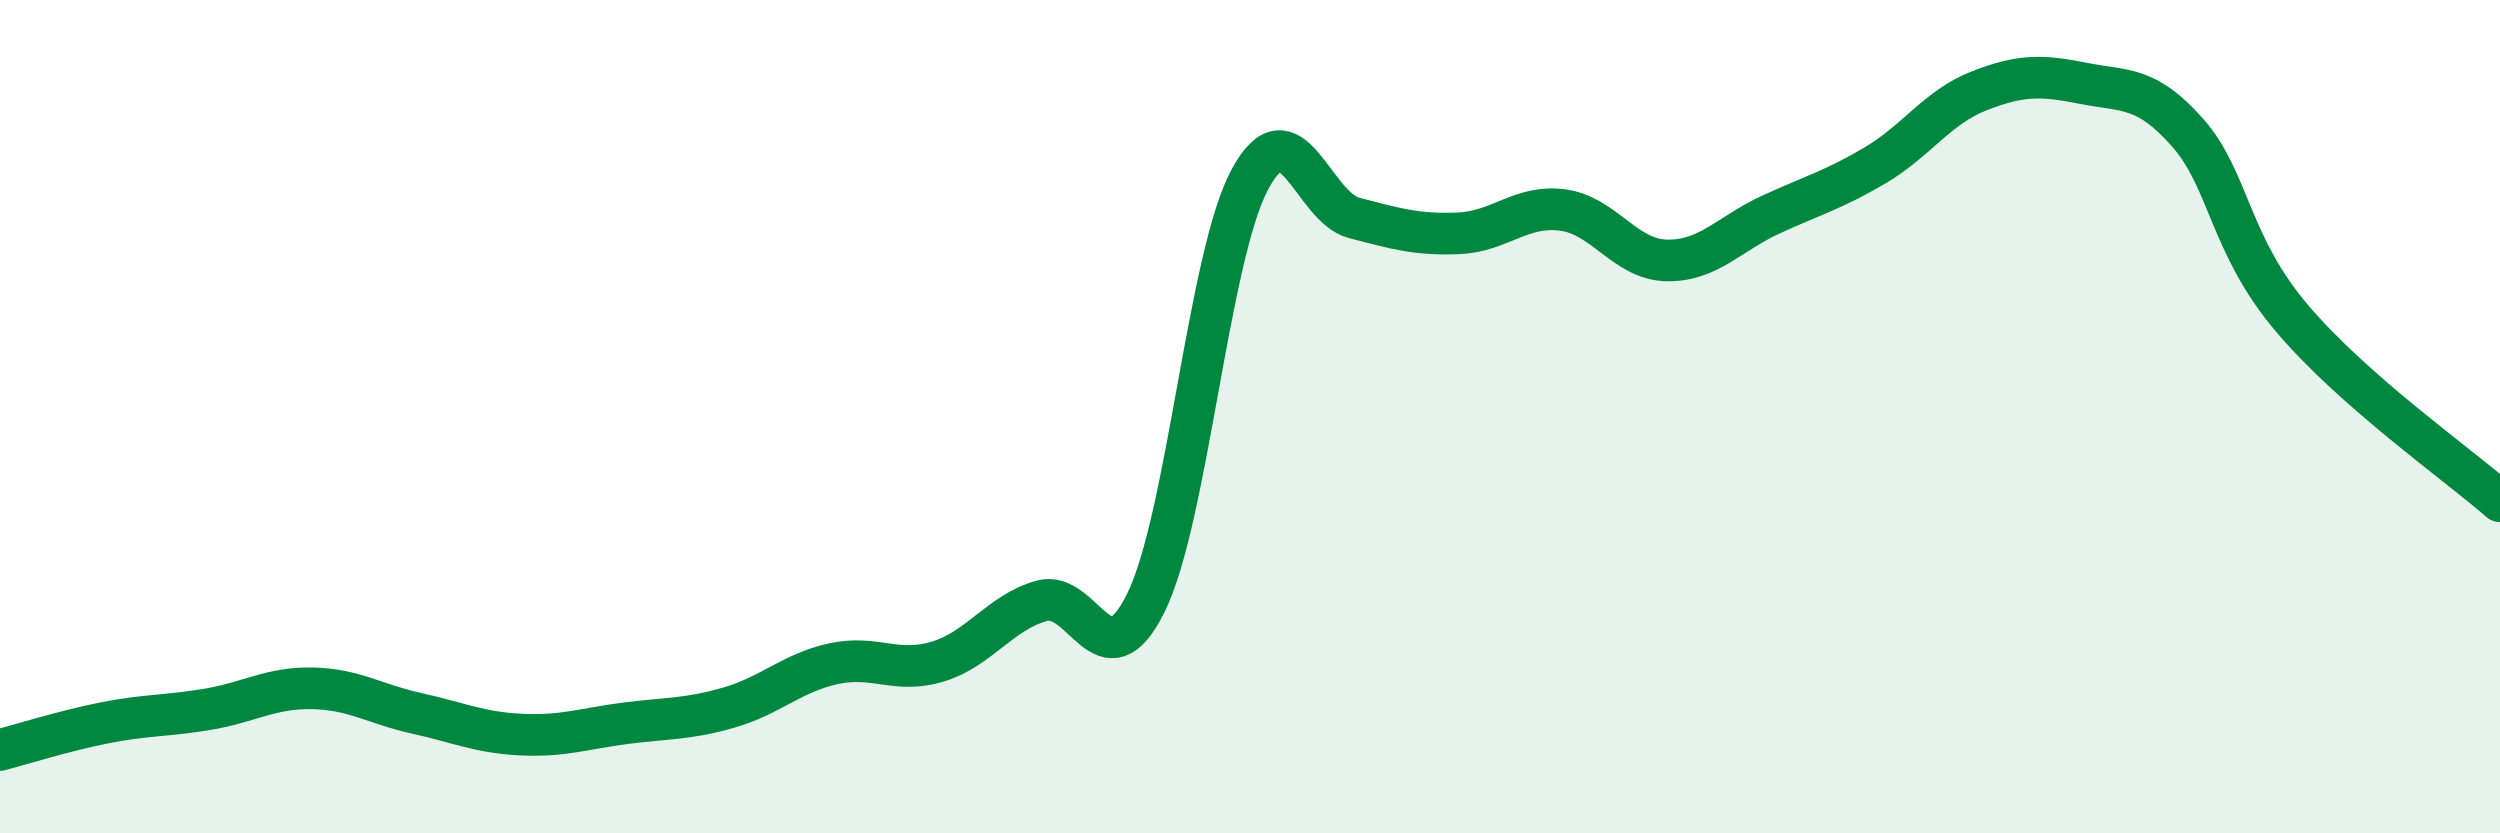
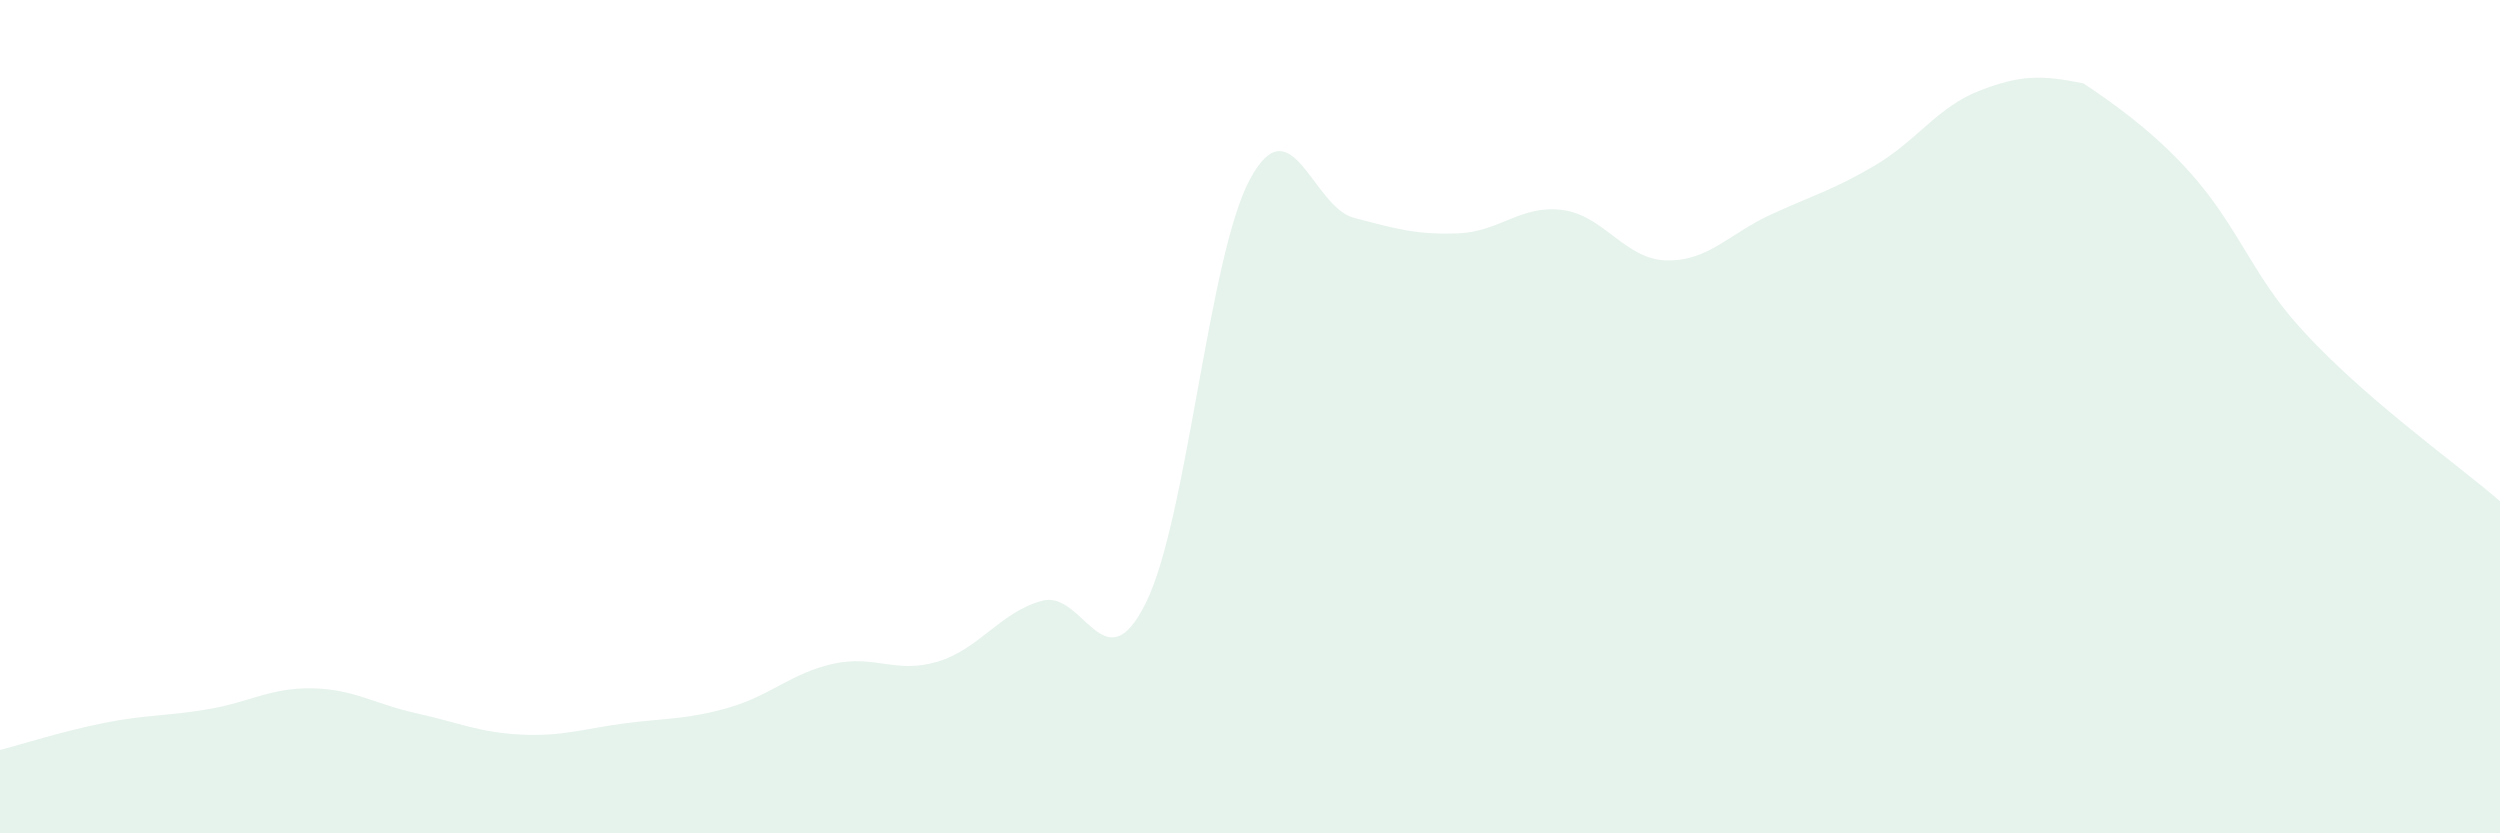
<svg xmlns="http://www.w3.org/2000/svg" width="60" height="20" viewBox="0 0 60 20">
-   <path d="M 0,18 C 0.5,17.87 1.5,17.55 2.5,17.35 C 3.5,17.15 4,17.19 5,17.02 C 6,16.85 6.5,16.5 7.5,16.52 C 8.5,16.54 9,16.9 10,17.12 C 11,17.34 11.5,17.58 12.5,17.63 C 13.5,17.68 14,17.49 15,17.36 C 16,17.23 16.5,17.27 17.5,16.98 C 18.5,16.69 19,16.15 20,15.93 C 21,15.71 21.5,16.18 22.5,15.88 C 23.5,15.58 24,14.7 25,14.42 C 26,14.14 26.5,16.49 27.5,14.47 C 28.5,12.45 29,6.15 30,4.3 C 31,2.45 31.5,4.97 32.5,5.23 C 33.5,5.49 34,5.64 35,5.6 C 36,5.56 36.5,4.91 37.5,5.04 C 38.5,5.17 39,6.23 40,6.25 C 41,6.27 41.5,5.61 42.5,5.15 C 43.5,4.69 44,4.56 45,3.97 C 46,3.38 46.5,2.57 47.5,2.18 C 48.5,1.79 49,1.8 50,2 C 51,2.2 51.5,2.05 52.5,3.18 C 53.5,4.31 53.5,5.86 55,7.63 C 56.5,9.4 59,11.15 60,12.03L60 20L0 20Z" fill="#008740" opacity="0.1" stroke-linecap="round" stroke-linejoin="round" />
-   <path d="M 0,18 C 0.5,17.87 1.5,17.55 2.5,17.35 C 3.5,17.15 4,17.19 5,17.02 C 6,16.85 6.5,16.5 7.5,16.52 C 8.5,16.54 9,16.9 10,17.12 C 11,17.34 11.5,17.58 12.5,17.63 C 13.5,17.68 14,17.49 15,17.36 C 16,17.23 16.5,17.27 17.5,16.98 C 18.5,16.69 19,16.15 20,15.93 C 21,15.71 21.5,16.18 22.5,15.88 C 23.5,15.58 24,14.7 25,14.42 C 26,14.14 26.5,16.49 27.5,14.47 C 28.5,12.45 29,6.15 30,4.3 C 31,2.45 31.5,4.97 32.5,5.23 C 33.5,5.49 34,5.64 35,5.6 C 36,5.56 36.5,4.91 37.5,5.04 C 38.5,5.17 39,6.23 40,6.25 C 41,6.27 41.5,5.61 42.5,5.15 C 43.5,4.69 44,4.56 45,3.97 C 46,3.38 46.5,2.57 47.5,2.18 C 48.5,1.79 49,1.8 50,2 C 51,2.2 51.5,2.05 52.5,3.18 C 53.5,4.31 53.5,5.86 55,7.63 C 56.5,9.4 59,11.15 60,12.03" stroke="#008740" stroke-width="1" fill="none" stroke-linecap="round" stroke-linejoin="round" />
+   <path d="M 0,18 C 0.5,17.87 1.5,17.55 2.5,17.35 C 3.5,17.15 4,17.19 5,17.02 C 6,16.85 6.5,16.5 7.5,16.52 C 8.5,16.54 9,16.9 10,17.12 C 11,17.34 11.5,17.58 12.5,17.63 C 13.5,17.68 14,17.49 15,17.36 C 16,17.23 16.5,17.27 17.5,16.98 C 18.5,16.69 19,16.15 20,15.93 C 21,15.71 21.5,16.18 22.5,15.88 C 23.5,15.58 24,14.7 25,14.42 C 26,14.14 26.5,16.49 27.5,14.47 C 28.5,12.45 29,6.15 30,4.3 C 31,2.45 31.5,4.97 32.5,5.23 C 33.5,5.49 34,5.64 35,5.6 C 36,5.56 36.5,4.91 37.5,5.04 C 38.5,5.17 39,6.23 40,6.25 C 41,6.27 41.5,5.61 42.5,5.15 C 43.5,4.69 44,4.56 45,3.97 C 46,3.38 46.5,2.57 47.5,2.18 C 48.5,1.79 49,1.8 50,2 C 53.5,4.31 53.5,5.86 55,7.63 C 56.5,9.4 59,11.15 60,12.03L60 20L0 20Z" fill="#008740" opacity="0.1" stroke-linecap="round" stroke-linejoin="round" />
</svg>